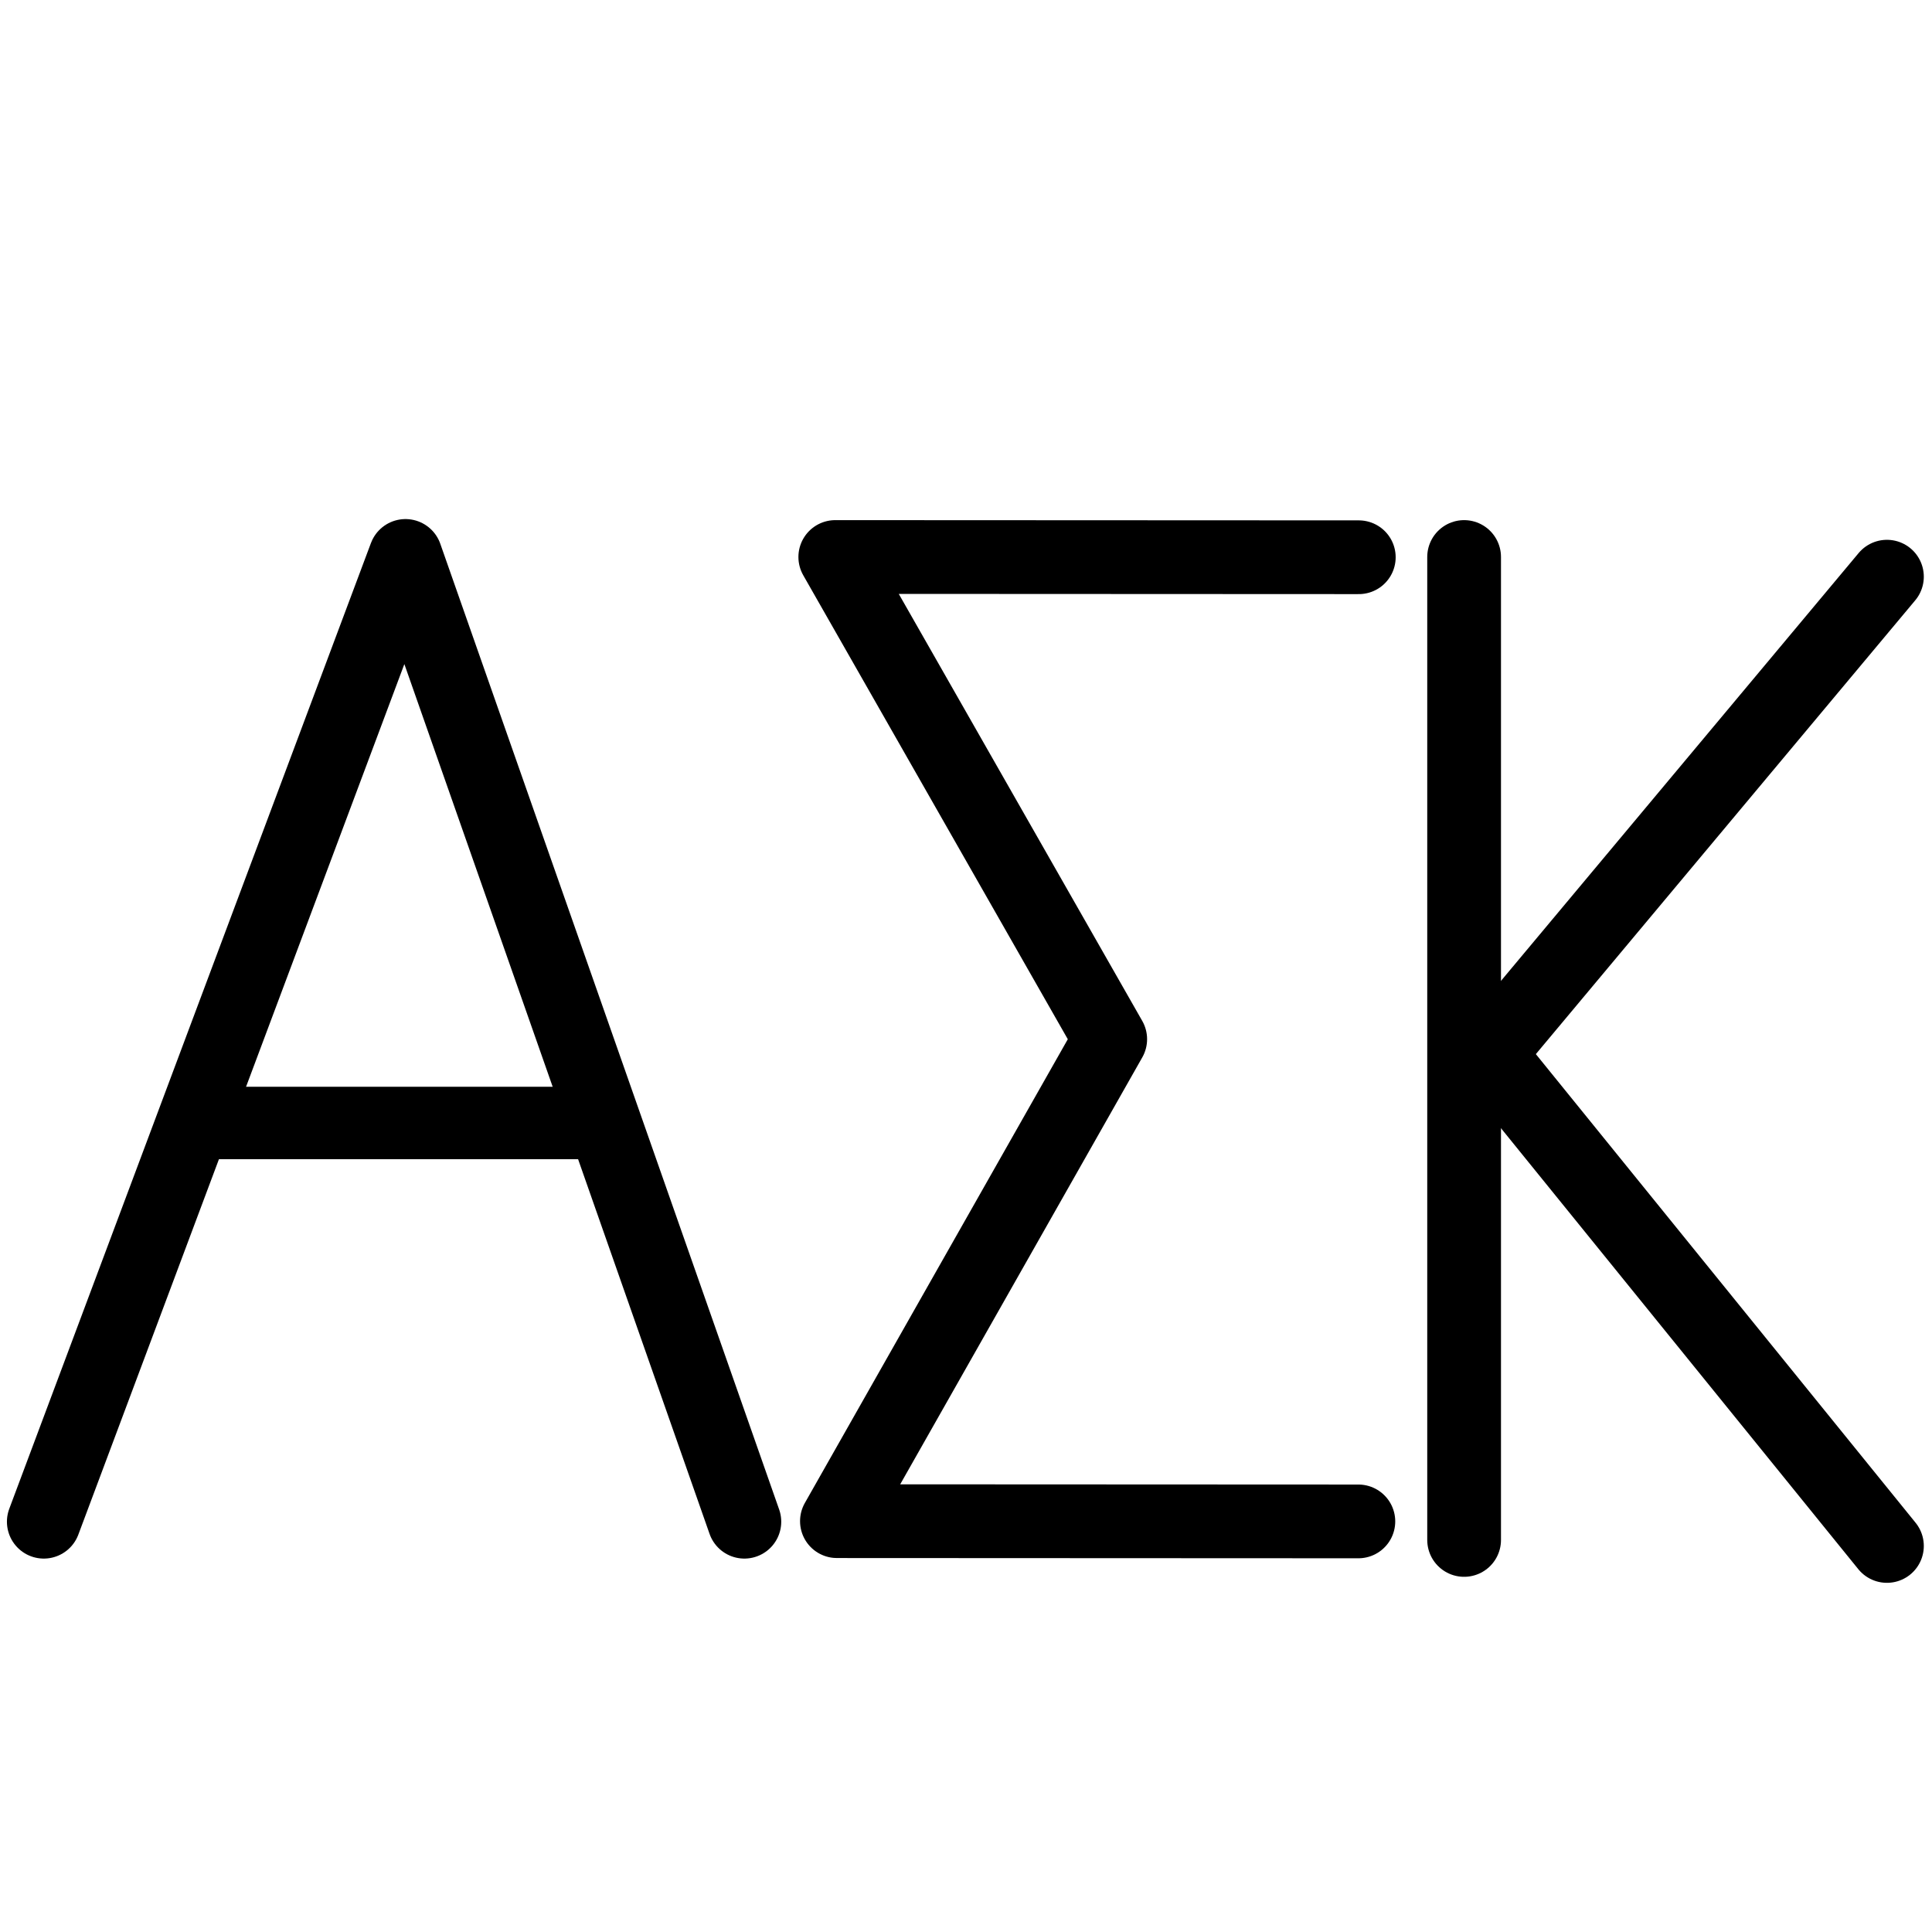
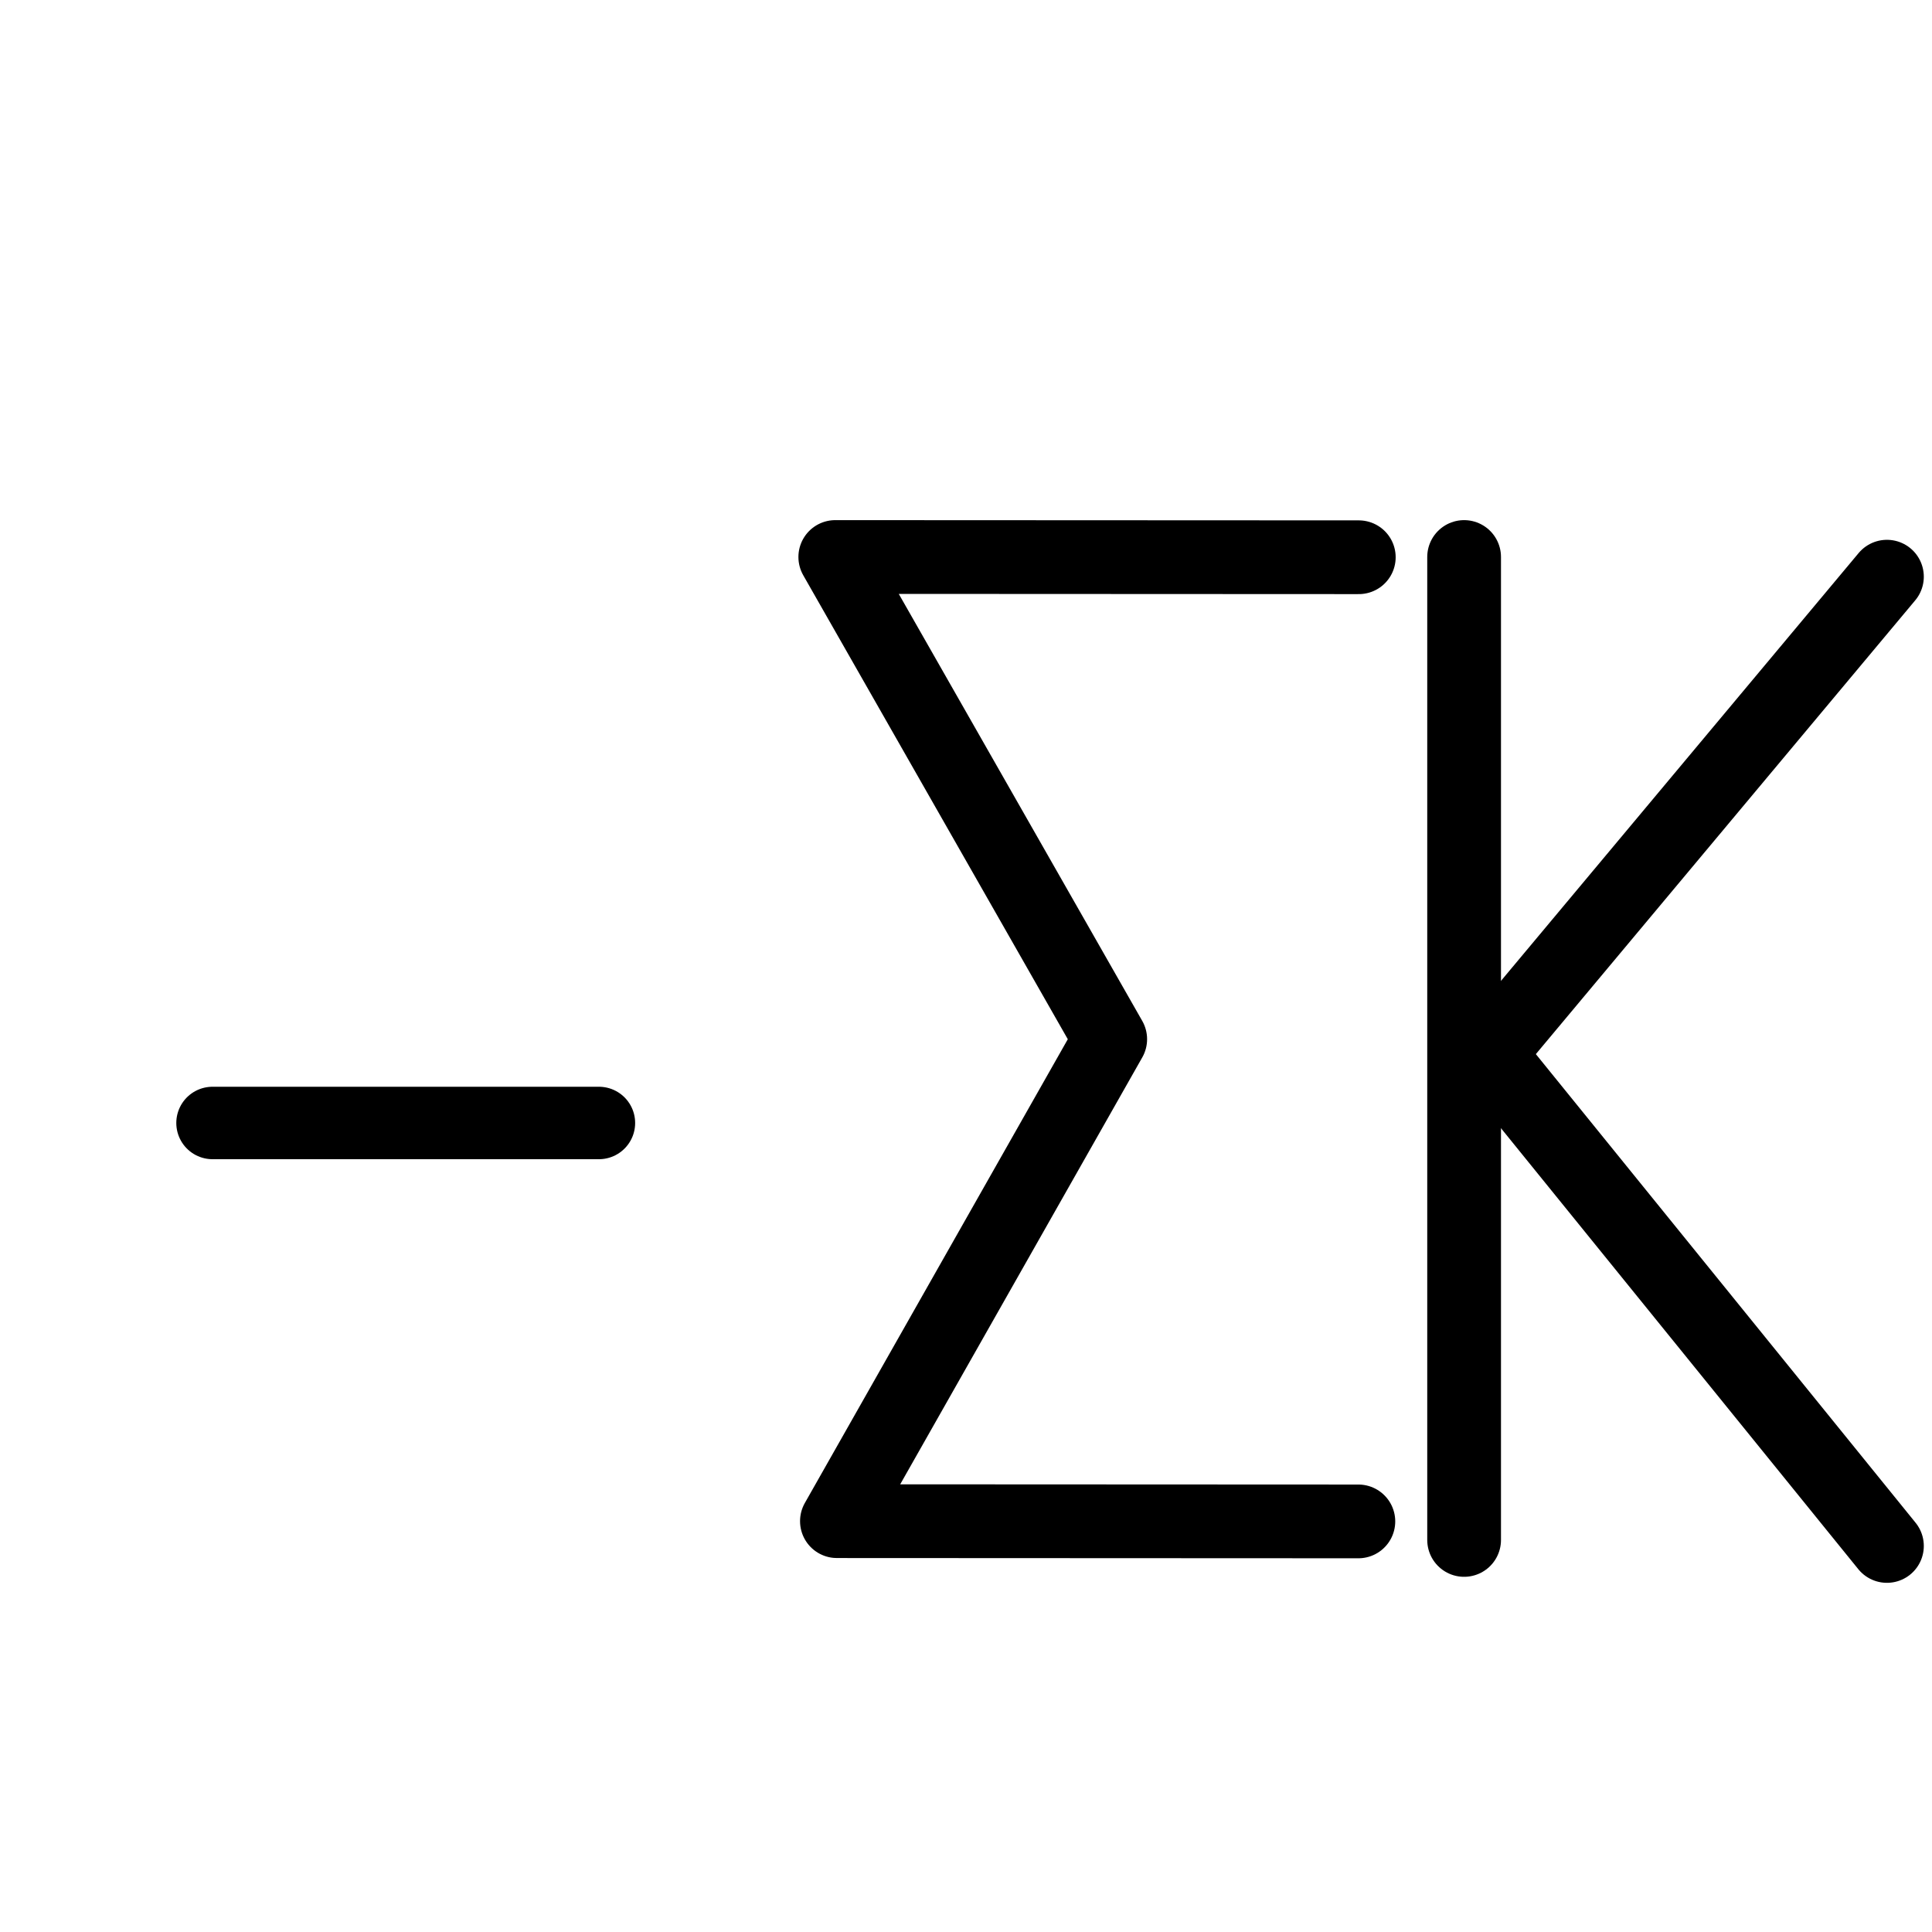
<svg xmlns="http://www.w3.org/2000/svg" width="400" height="400" xml:space="preserve" viewBox="0 0 400 400">
  <title property="dc:title">Monogram 1051</title>
  <desc proprety="dc:description">Monogram 1051 published by Nomisma.org. See matching URIs and bibliographic references for further information about the usage of this symbol on coinage.</desc>
  <desc property="dc:creator">Corpus Nummorum https://www.corpus-nummorum.eu</desc>
  <desc>lettercomb: ΑΣΚ</desc>
  <line fill="none" stroke="#000000" stroke-width="15" stroke-linecap="round" stroke-linejoin="round" x1="44" y1="232.5" x2="124" y2="232.5" />
  <line fill="none" stroke="#010202" stroke-width="20" stroke-linecap="round" stroke-linejoin="round" x1="6.293" y1="679.001" x2="6.293" y2="434.051" />
  <line fill="none" stroke="#010202" stroke-width="20" stroke-linecap="round" stroke-linejoin="round" x1="161.809" y1="679.001" x2="161.809" y2="434.051" />
  <line fill="none" stroke="#010202" stroke-width="20" stroke-linecap="round" stroke-linejoin="round" x1="9.7" y1="550.646" x2="159.469" y2="550.613" />
  <line fill="none" stroke="#000000" stroke-width="20" stroke-linecap="round" stroke-linejoin="round" x1="439.116" y1="638.702" x2="439.737" y2="434.687" />
  <line fill="none" stroke="#010202" stroke-width="20" stroke-linecap="round" stroke-linejoin="round" x1="-478.751" y1="28.322" x2="-478.751" y2="388.271" />
  <line fill="none" stroke="#010202" stroke-width="17" stroke-linecap="round" stroke-linejoin="round" x1="-704" y1="-61.5" x2="-633" y2="-61.5" />
  <line fill="none" stroke="#010202" stroke-width="17" stroke-linecap="round" stroke-linejoin="round" x1="-508" y1="-61.5" x2="-576" y2="-61.5" />
  <line fill="none" stroke="#000000" stroke-width="15.268" stroke-linecap="round" stroke-linejoin="round" x1="303.129" y1="115.321" x2="303.129" y2="318.828" />
-   <polyline fill="none" stroke="#000000" stroke-width="15.268" stroke-linecap="round" stroke-linejoin="round" points="  9.068,315.054 83.952,115.102 154.113,315.054 " />
  <polyline fill="none" stroke="#000000" stroke-width="15.268" stroke-linecap="round" stroke-linejoin="round" points="  281.235,314.991 173.275,314.941 229.859,215.15 172.936,115.321 281.324,115.371 " />
  <polyline fill="none" stroke="#000000" stroke-width="15.268" stroke-linecap="round" stroke-linejoin="round" points="  390.67,119.397 359.549,156.621 308.095,218.168 390.67,320.073 " />
  <path fill="none" stroke="#000000" stroke-width="20" stroke-linecap="round" stroke-linejoin="round" d="M513.78,484.605  c0,42.985-25.909,53.535-70.305,53.499" />
  <path fill="none" stroke="#000000" stroke-width="20" stroke-linecap="round" stroke-linejoin="round" d="M513.78,485.716  c-0.321-46.616-35.509-51.548-70.305-51.665" />
  <path fill="none" stroke="#010202" stroke-width="20" stroke-linecap="round" stroke-linejoin="round" d="M-348.816,211.552  c0,72.334-57.492,130.979-128.402,130.979c-70.902,0-128.378-58.646-128.378-130.979c0-72.333,57.476-130.978,128.378-130.978  C-406.309,80.574-348.816,139.219-348.816,211.552z" />
  <path fill="none" stroke="#010202" stroke-width="17" stroke-linecap="round" stroke-linejoin="round" d="M-606.884-285.341  c-70.802,0.757-147.314,109.929-26.984,221.359" />
  <path fill="none" stroke="#010202" stroke-width="17" stroke-linecap="round" stroke-linejoin="round" d="M-607.838-285.341  c71.886,0,154.131,109.988,31.376,221.486" />
  <path fill="none" stroke="#000000" stroke-width="15.268" stroke-linecap="round" stroke-linejoin="round" d="M302.093,118.931" />
  <path fill="none" stroke="#000000" stroke-width="15.268" stroke-linecap="round" stroke-linejoin="round" d="M302.834,217.245" />
</svg>